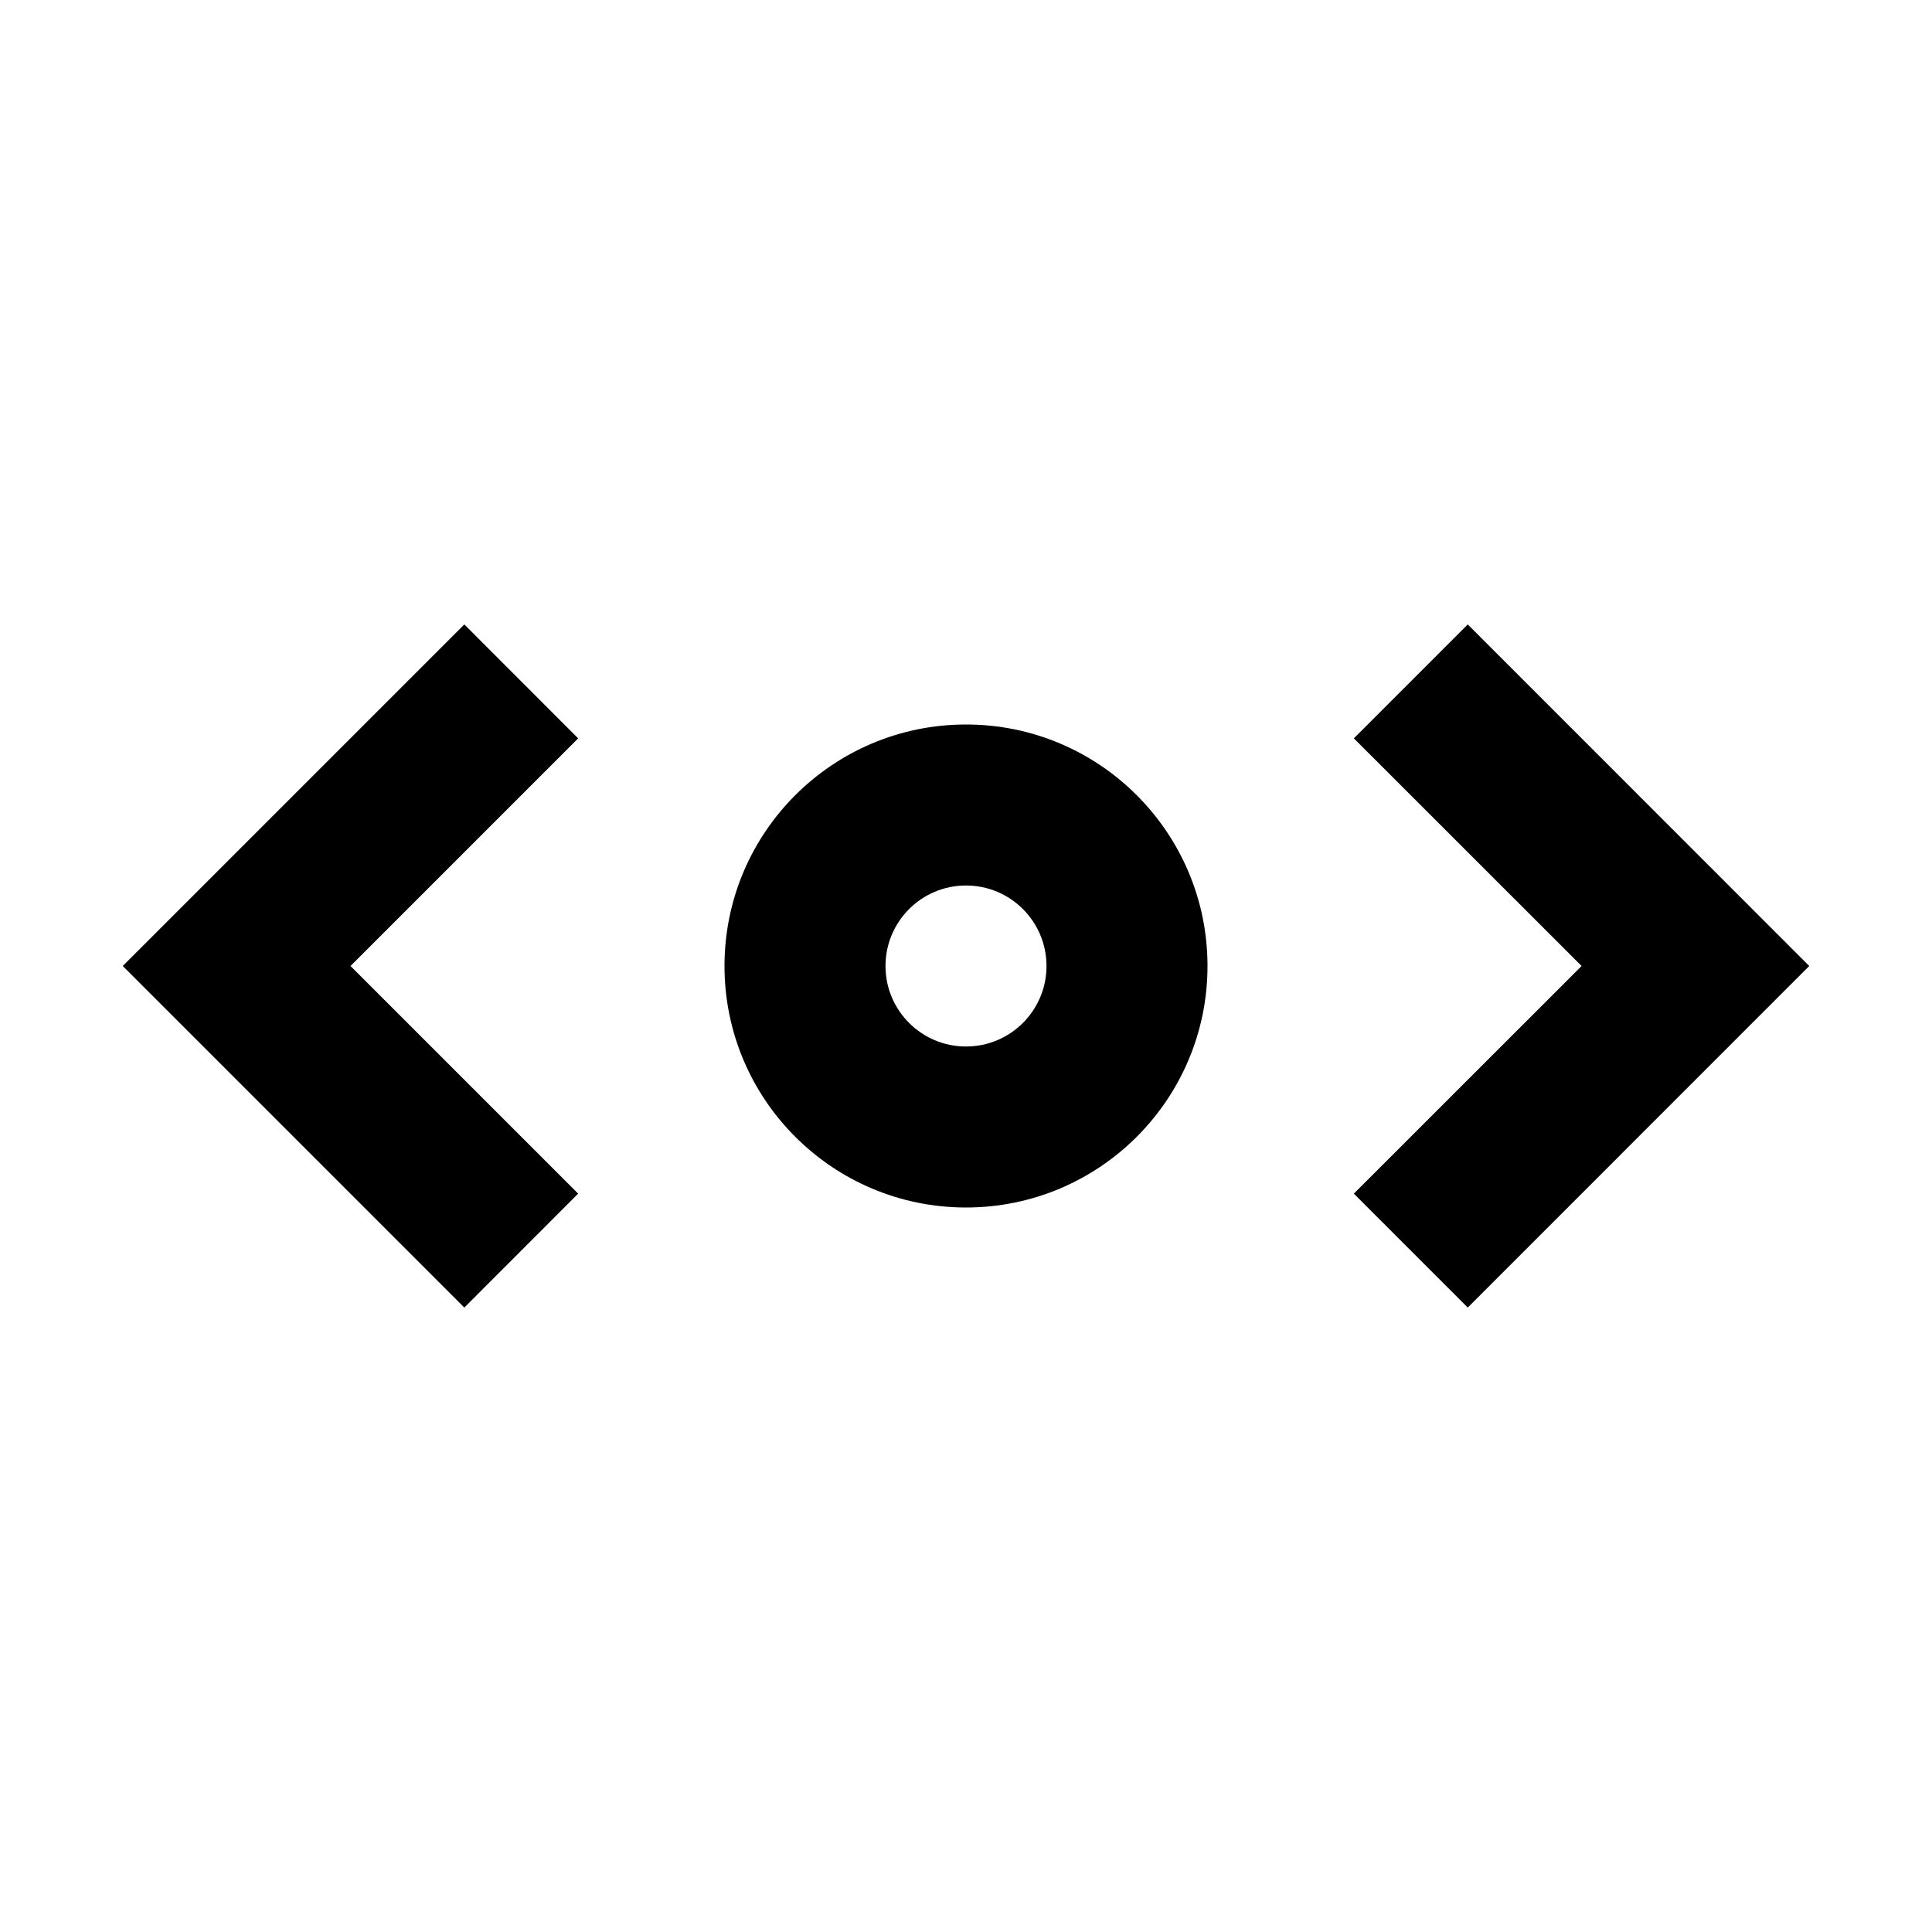
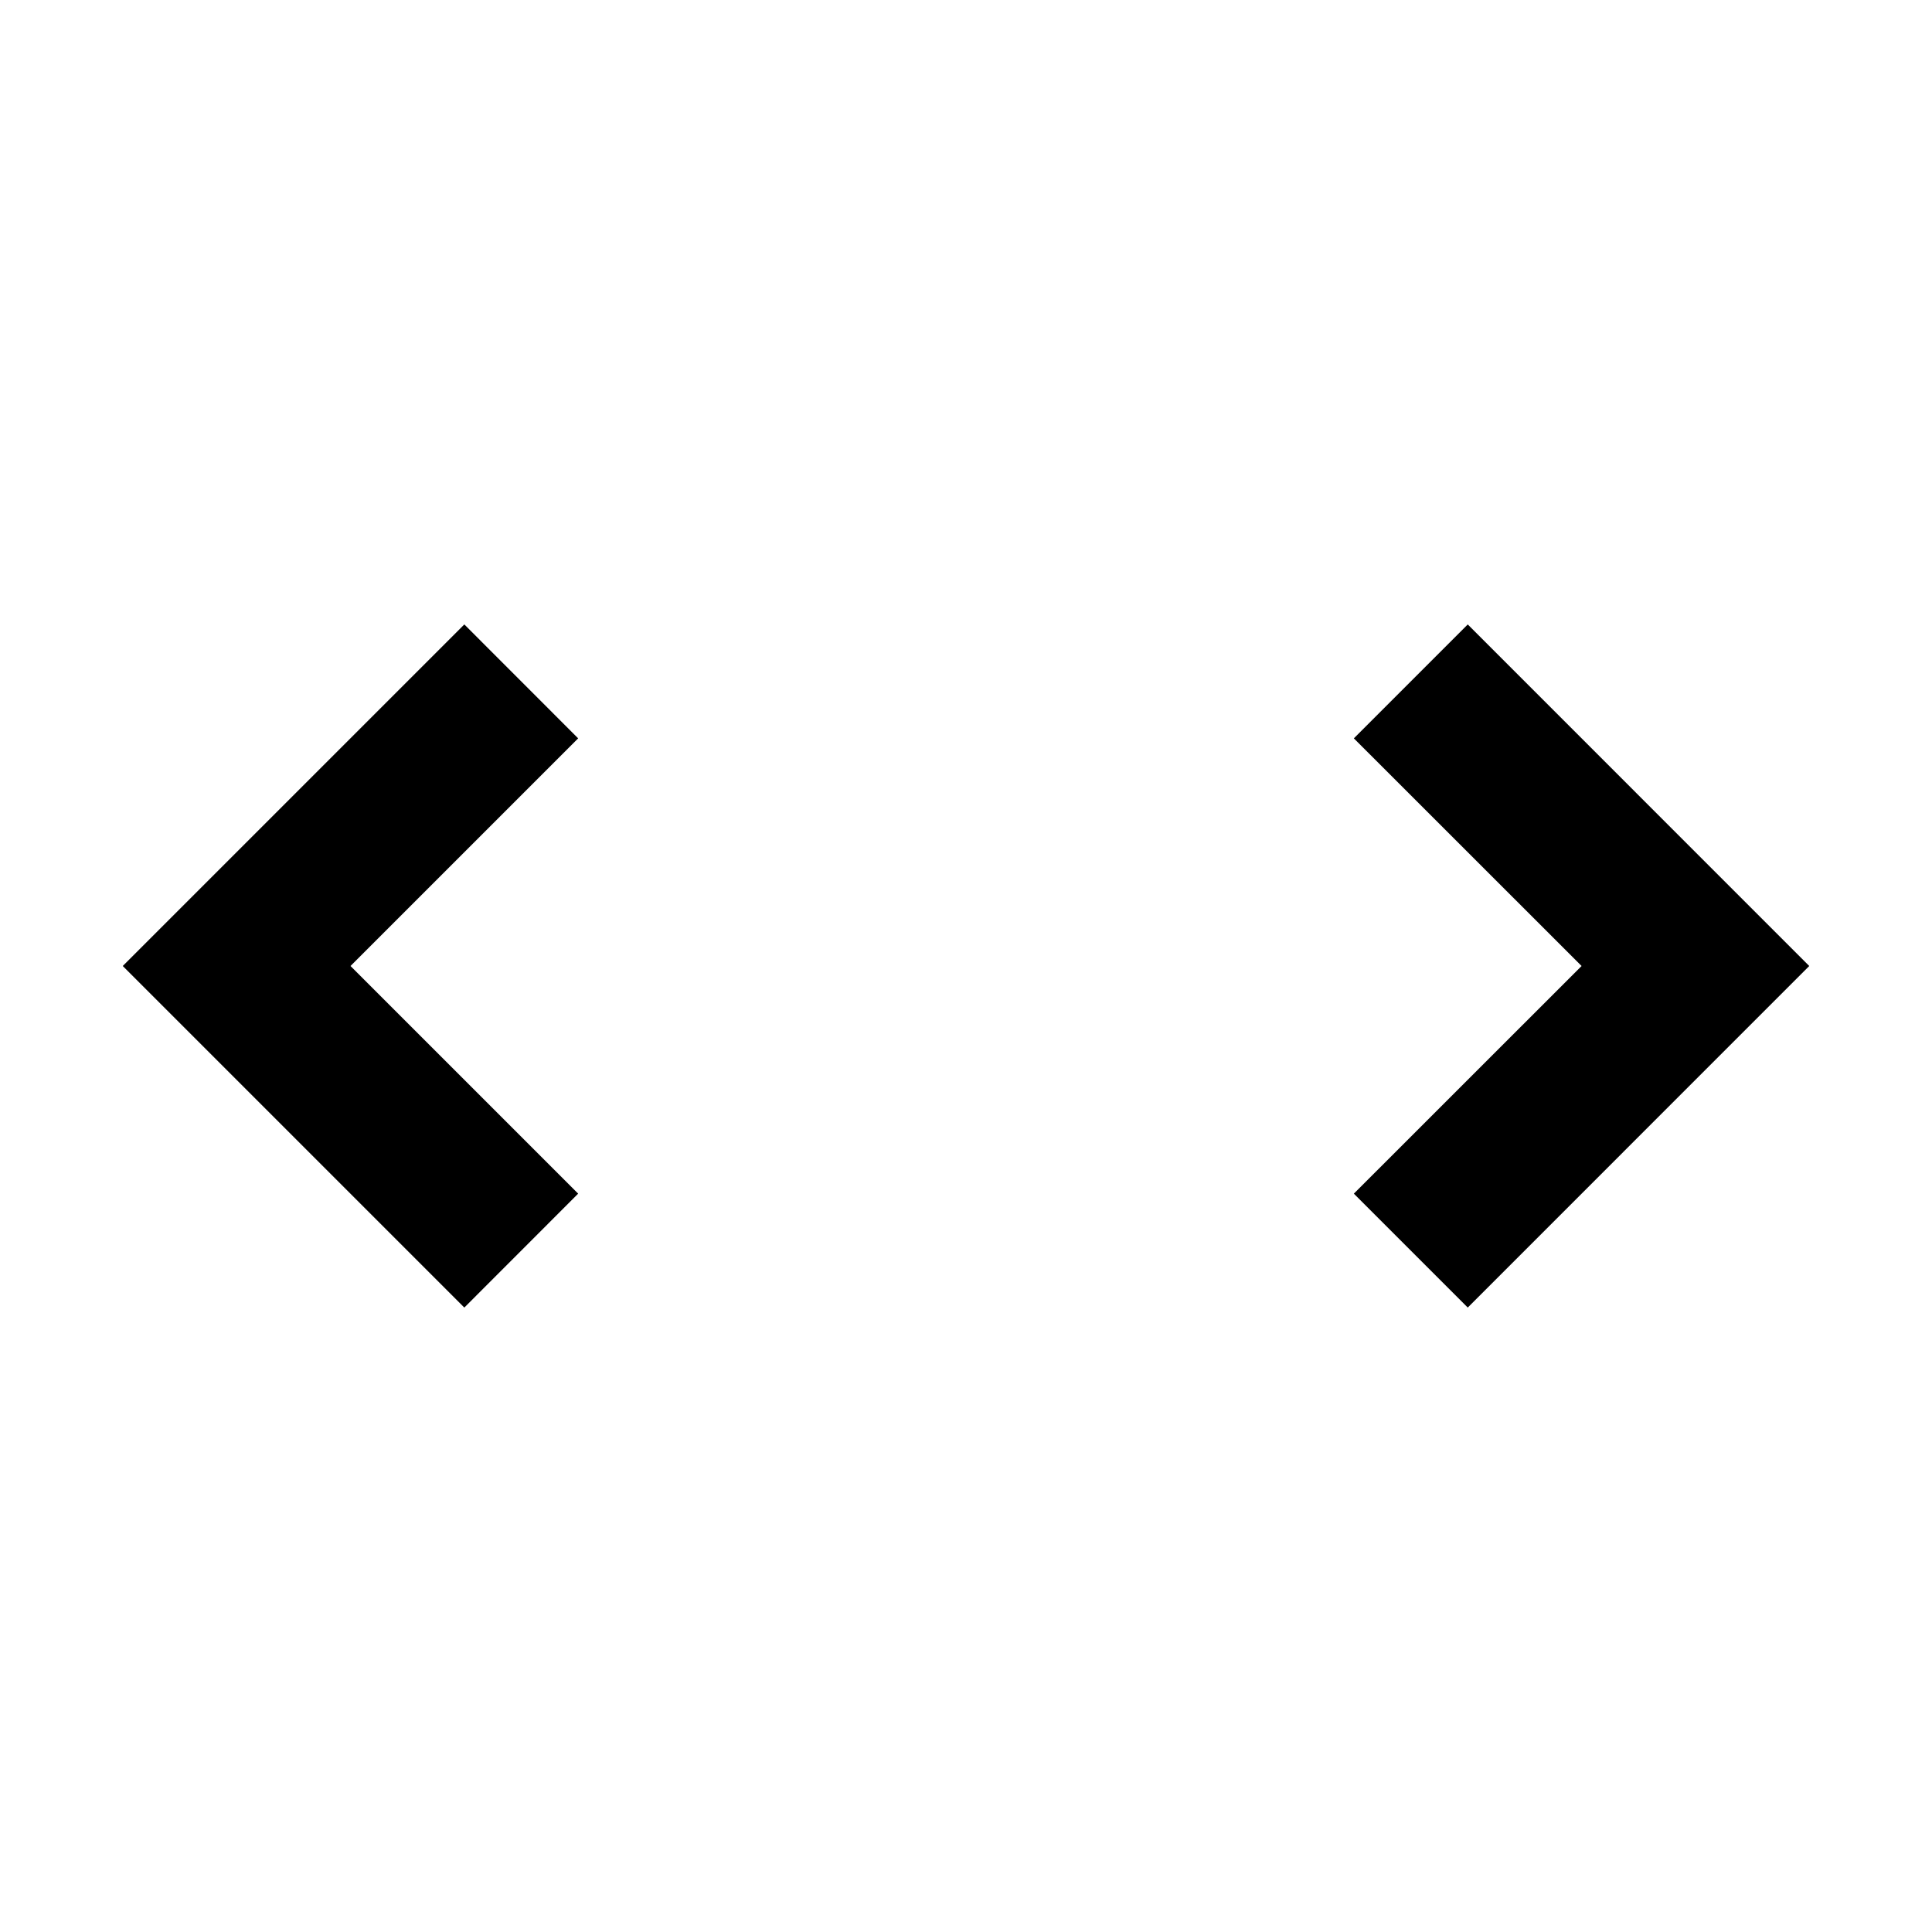
<svg xmlns="http://www.w3.org/2000/svg" width="800px" height="800px" viewBox="0 0 24 24" fill="none">
  <path d="M7.182 9.172L5.768 7.757L1.525 12L5.768 16.243L7.182 14.828L4.354 12L7.182 9.172Z" fill="#000000" />
  <path d="M16.818 14.828L18.233 16.243L22.475 12L18.233 7.757L16.818 9.172L19.647 12L16.818 14.828Z" fill="#000000" />
-   <path fill-rule="evenodd" clip-rule="evenodd" d="M15 12C15 13.657 13.657 15 12 15C10.343 15 9 13.657 9 12C9 10.343 10.343 9 12 9C13.657 9 15 10.343 15 12ZM13 12C13 12.552 12.553 13 12 13C11.448 13 11 12.552 11 12C11 11.448 11.448 11 12 11C12.553 11 13 11.448 13 12Z" fill="#000000" />
</svg>